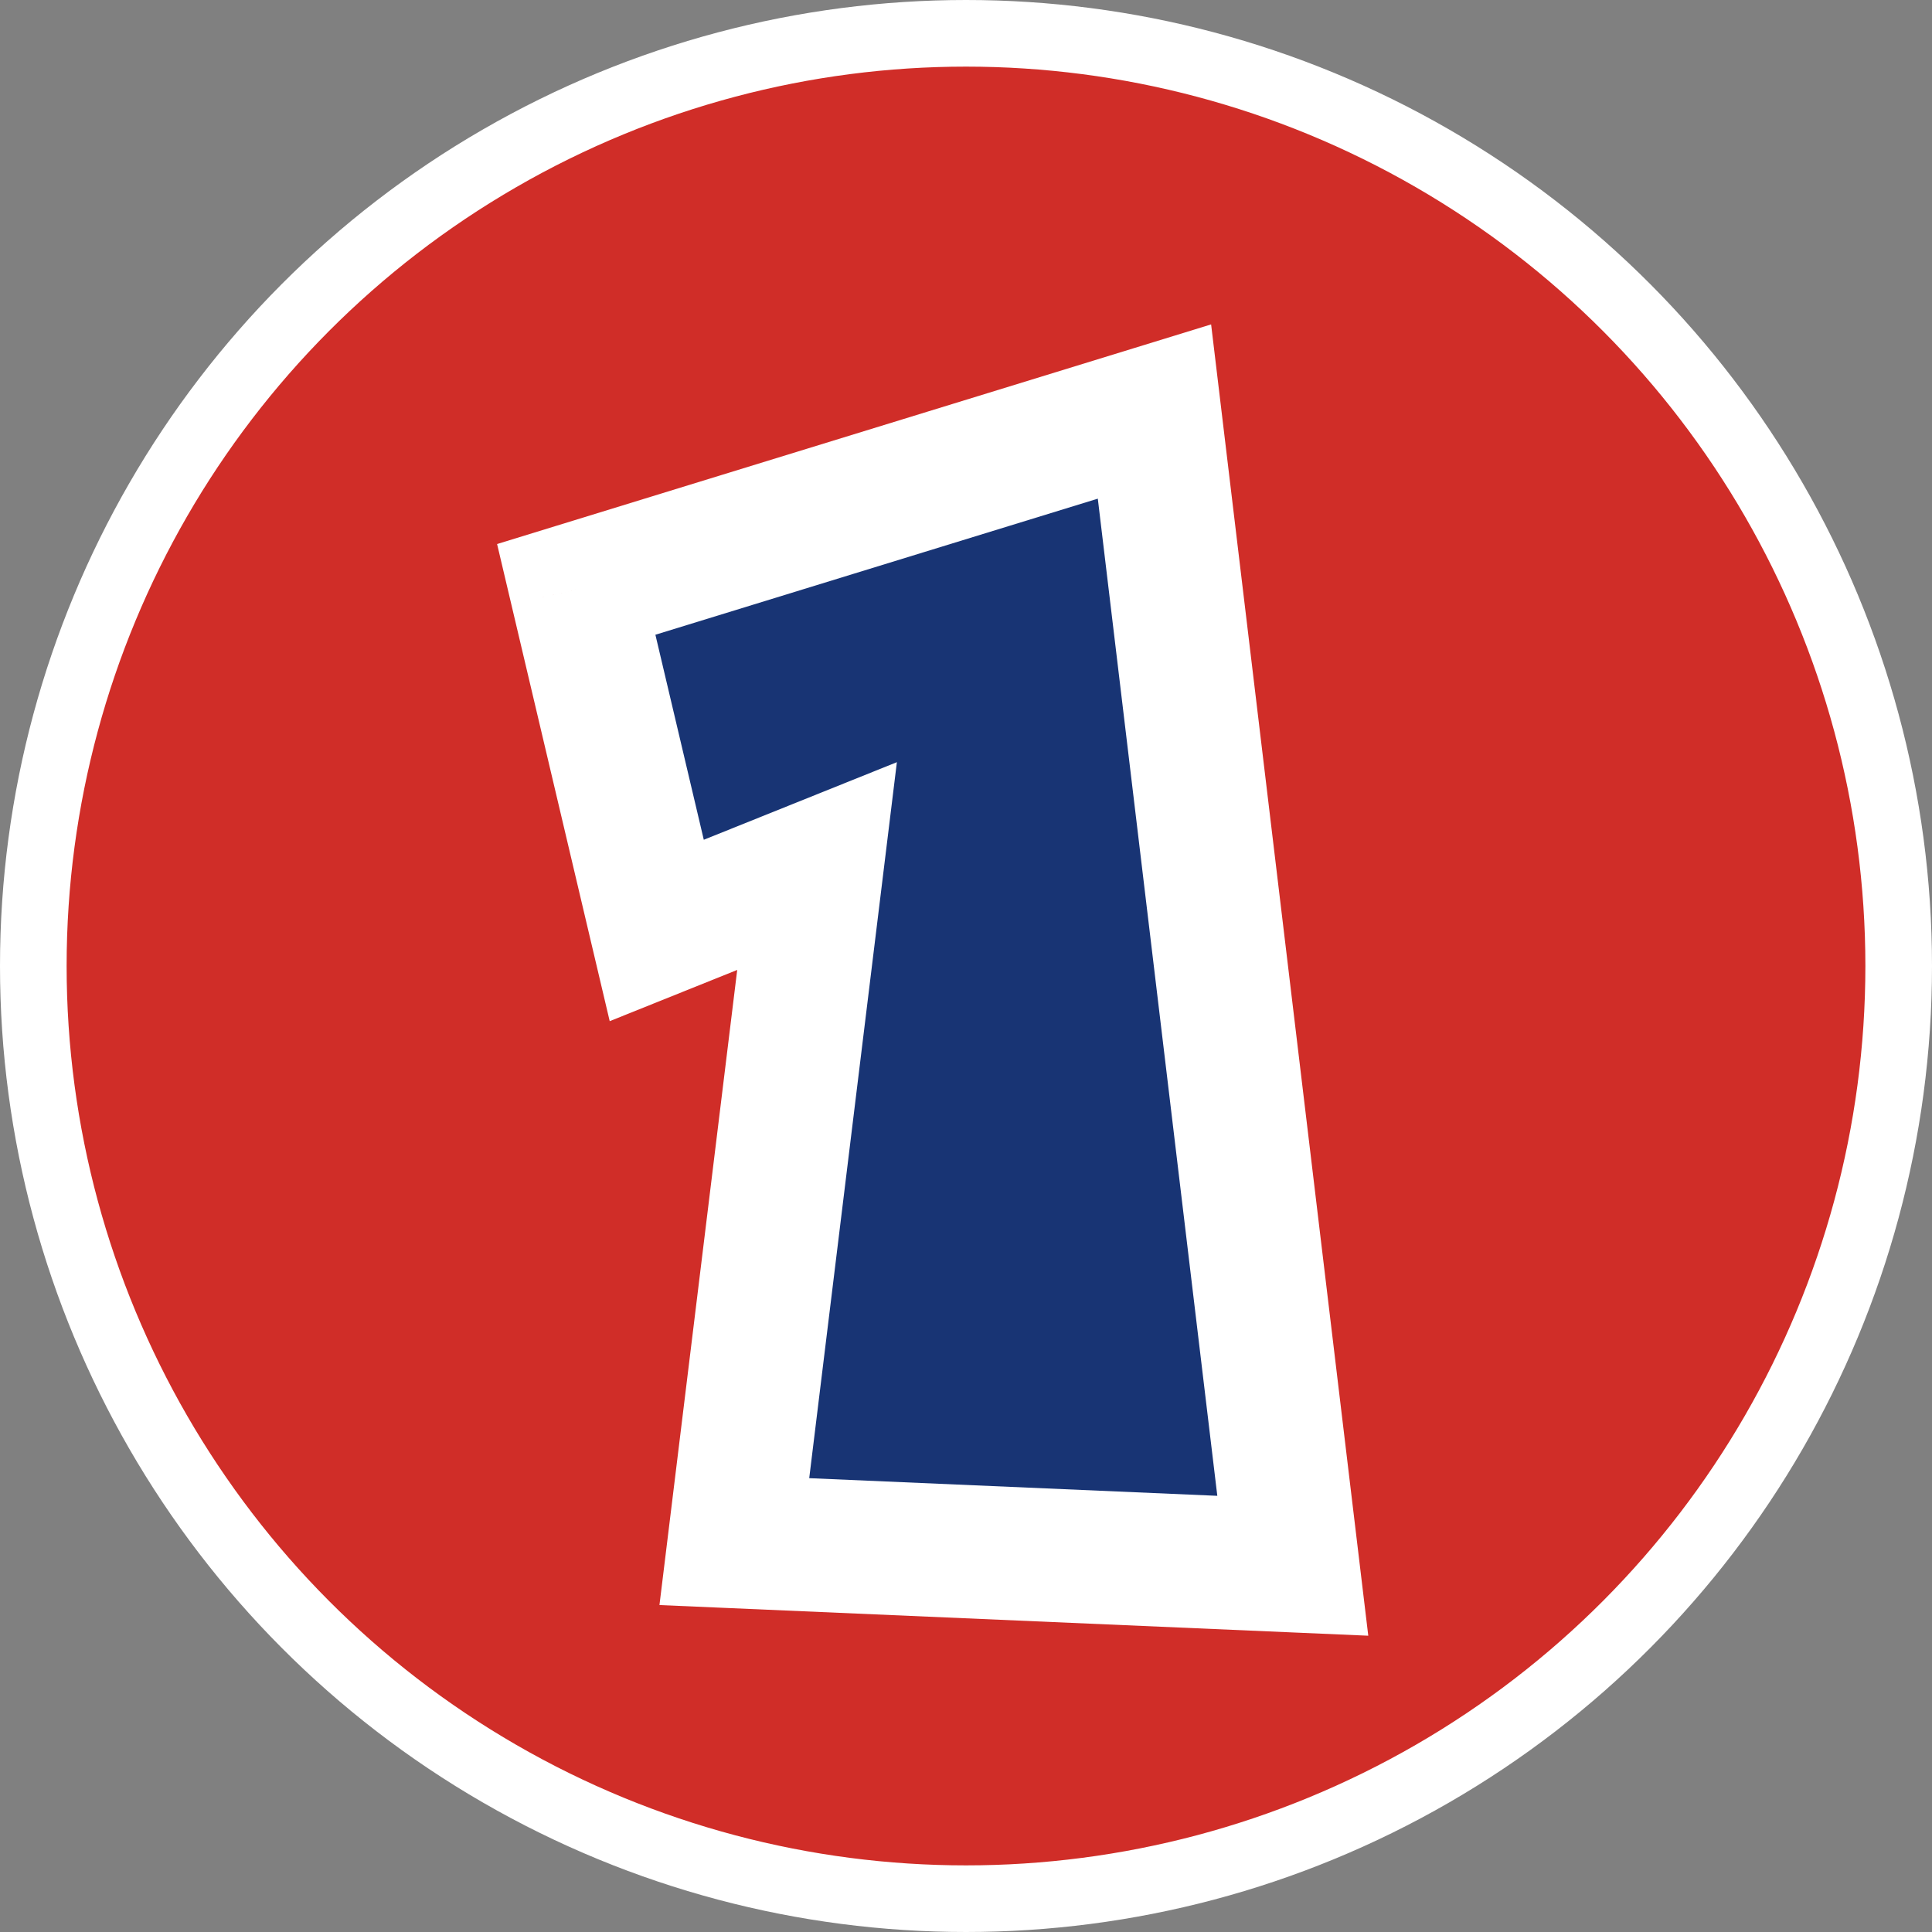
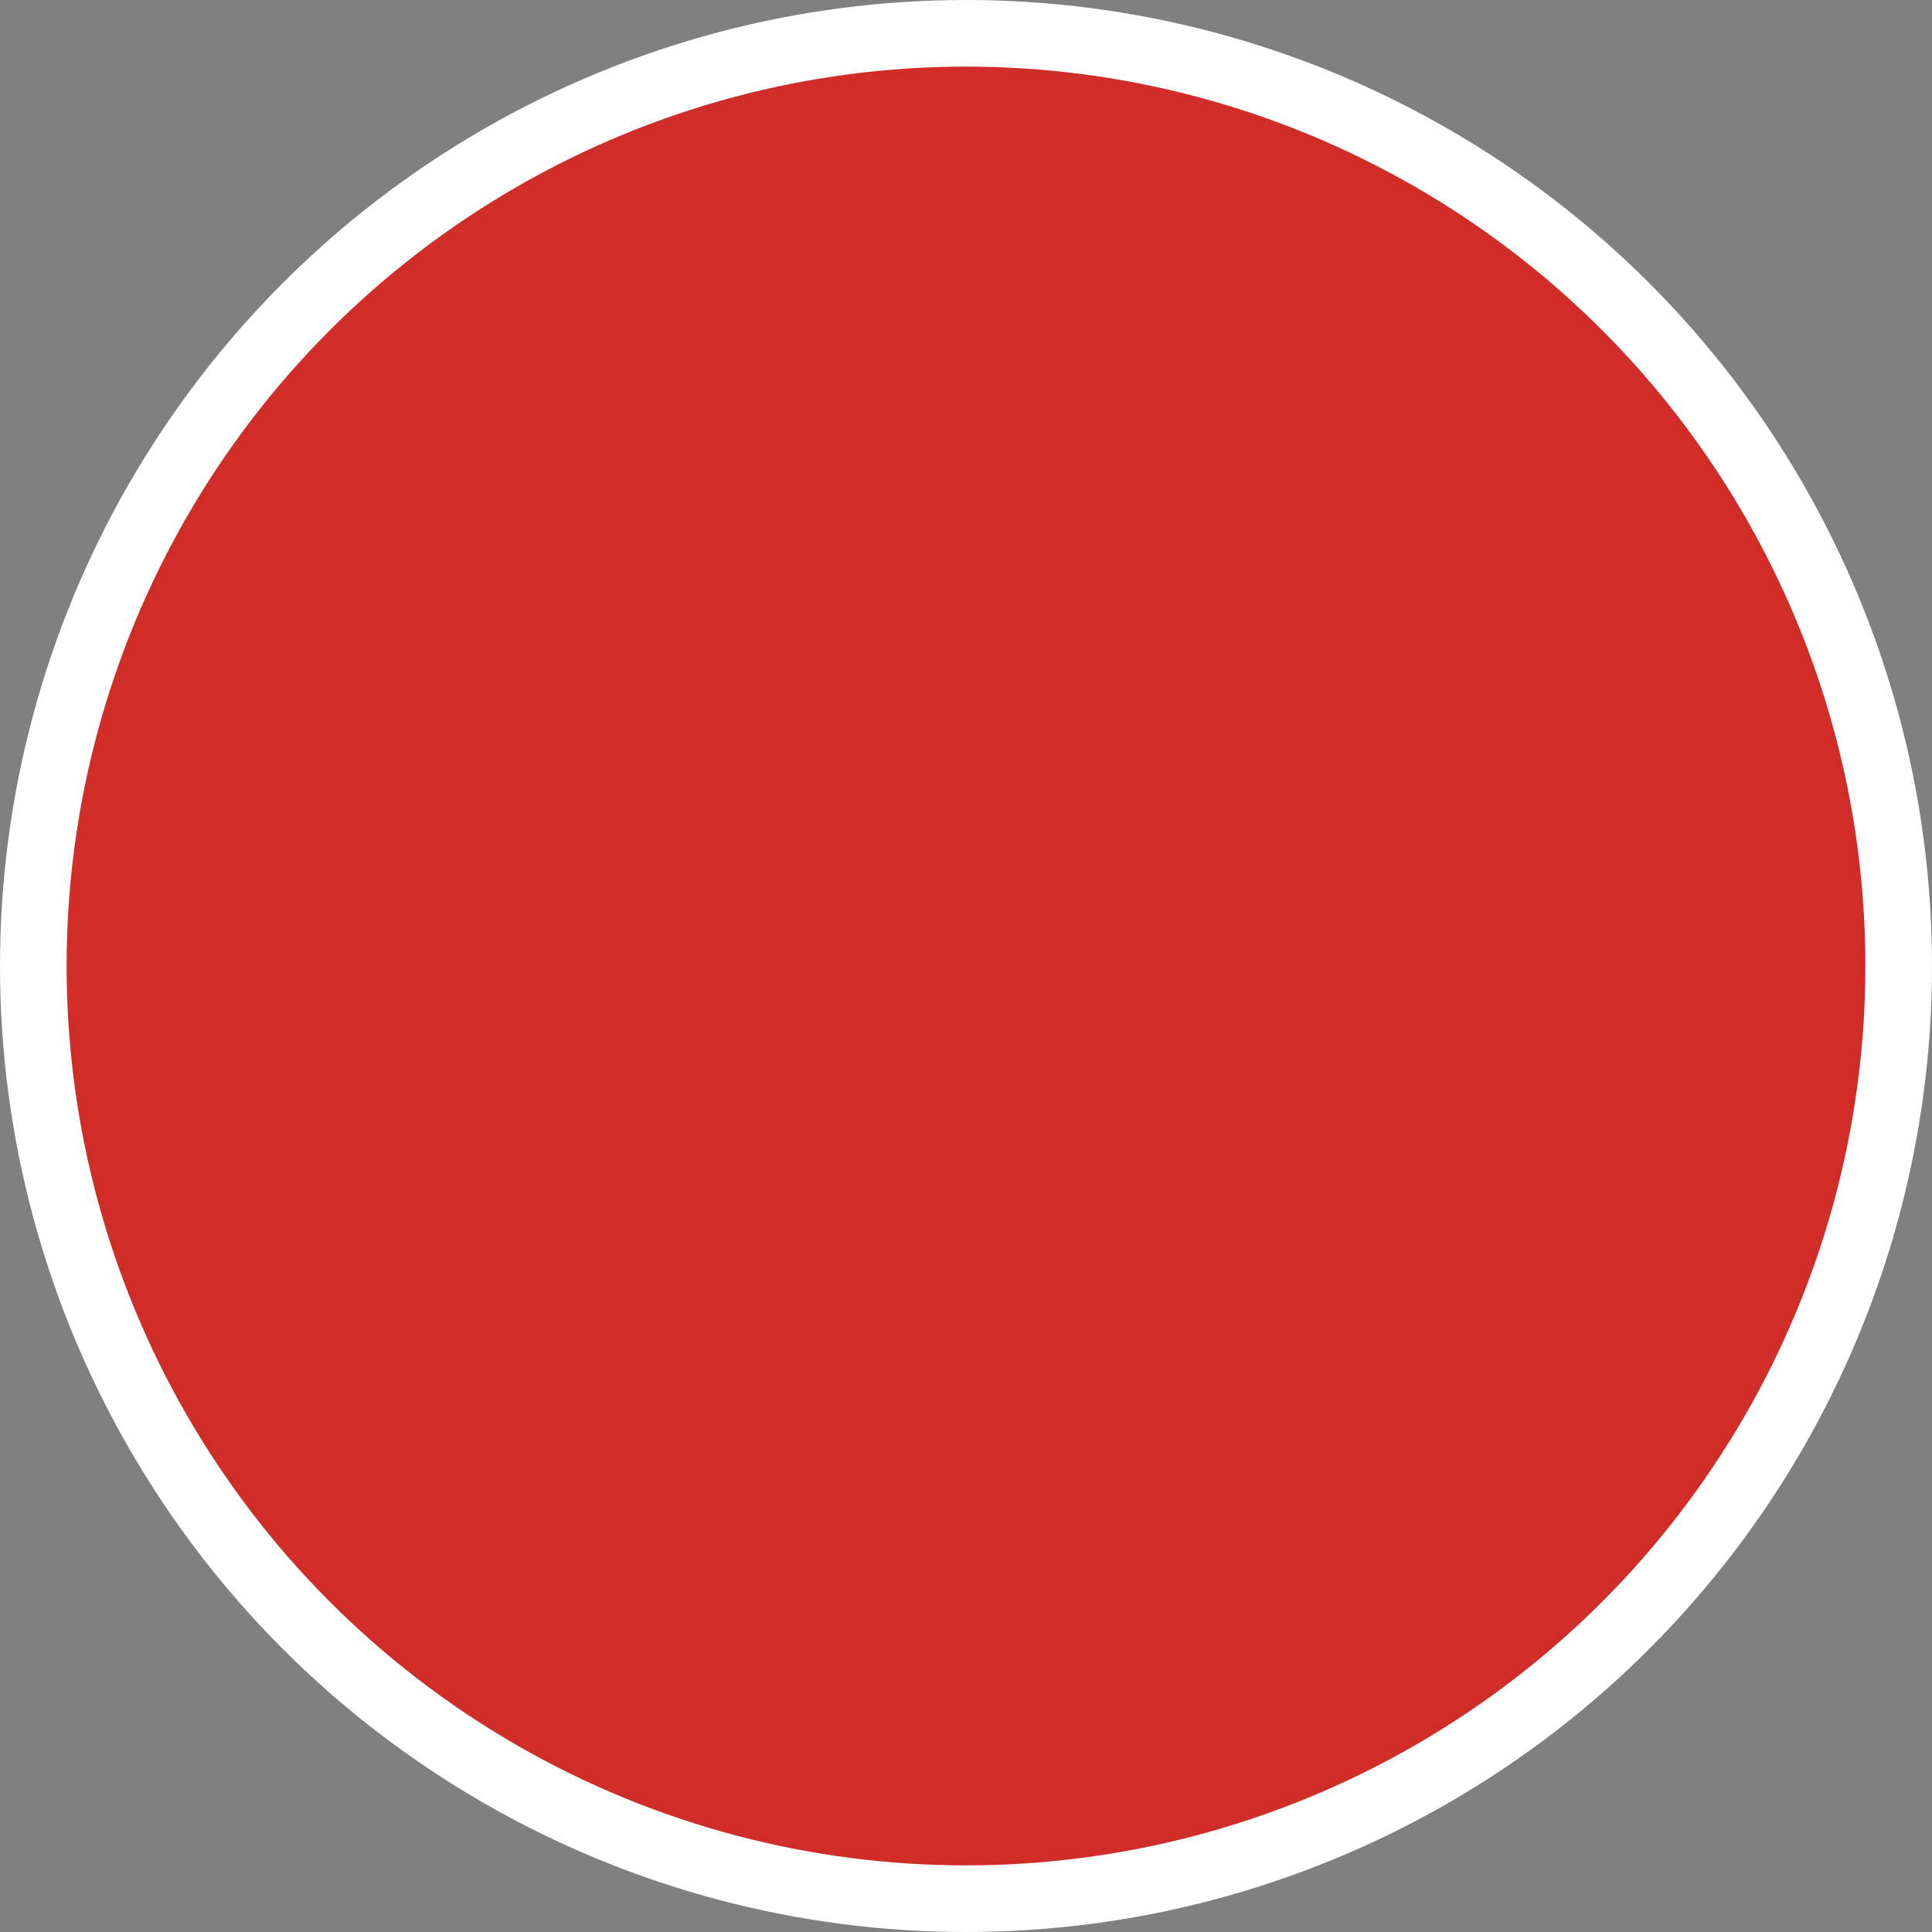
<svg xmlns="http://www.w3.org/2000/svg" width="232" height="232" viewBox="0 0 232 232" fill="none">
  <rect x="0" y="0" width="232" height="232" fill="#808080" stroke="none" />
  <circle cx="116" cy="116" r="112" fill="#D02D28" stroke="white" stroke-width="8" />
  <mask id="path-2-outside-1_2001_2" maskUnits="userSpaceOnUse" x="59" y="38" width="106" height="159" fill="black">
-     <rect fill="white" x="59" y="38" width="106" height="159" />
-     <path d="M155.242 188.021L88.182 185.121L98.113 103.998L78.865 111.732L69.197 70.775L138.631 49.418L155.242 188.021Z" />
-   </mask>
-   <path d="M155.242 188.021L88.182 185.121L98.113 103.998L78.865 111.732L69.197 70.775L138.631 49.418L155.242 188.021Z" fill="#183474" />
-   <path d="M155.242 188.021L154.897 196.014L164.306 196.421L163.185 187.07L155.242 188.021ZM88.182 185.121L80.241 184.149L79.189 192.74L87.836 193.114L88.182 185.121ZM98.113 103.998L106.054 104.97L107.7 91.524L95.13 96.575L98.113 103.998ZM78.865 111.732L71.079 113.57L73.216 122.624L81.848 119.156L78.865 111.732ZM69.197 70.775L66.845 63.129L59.692 65.329L61.411 72.613L69.197 70.775ZM138.631 49.418L146.574 48.466L145.434 38.955L136.279 41.772L138.631 49.418ZM155.588 180.029L88.527 177.129L87.836 193.114L154.897 196.014L155.588 180.029ZM96.122 186.093L106.054 104.97L90.173 103.026L80.241 184.149L96.122 186.093ZM95.13 96.575L75.882 104.309L81.848 119.156L101.096 111.421L95.13 96.575ZM86.651 109.895L76.983 68.938L61.411 72.613L71.079 113.57L86.651 109.895ZM71.549 78.422L140.983 57.064L136.279 41.772L66.845 63.129L71.549 78.422ZM130.688 50.37L147.299 188.973L163.185 187.07L146.574 48.466L130.688 50.37Z" fill="white" mask="url(#path-2-outside-1_2001_2)" />
+     </mask>
</svg>